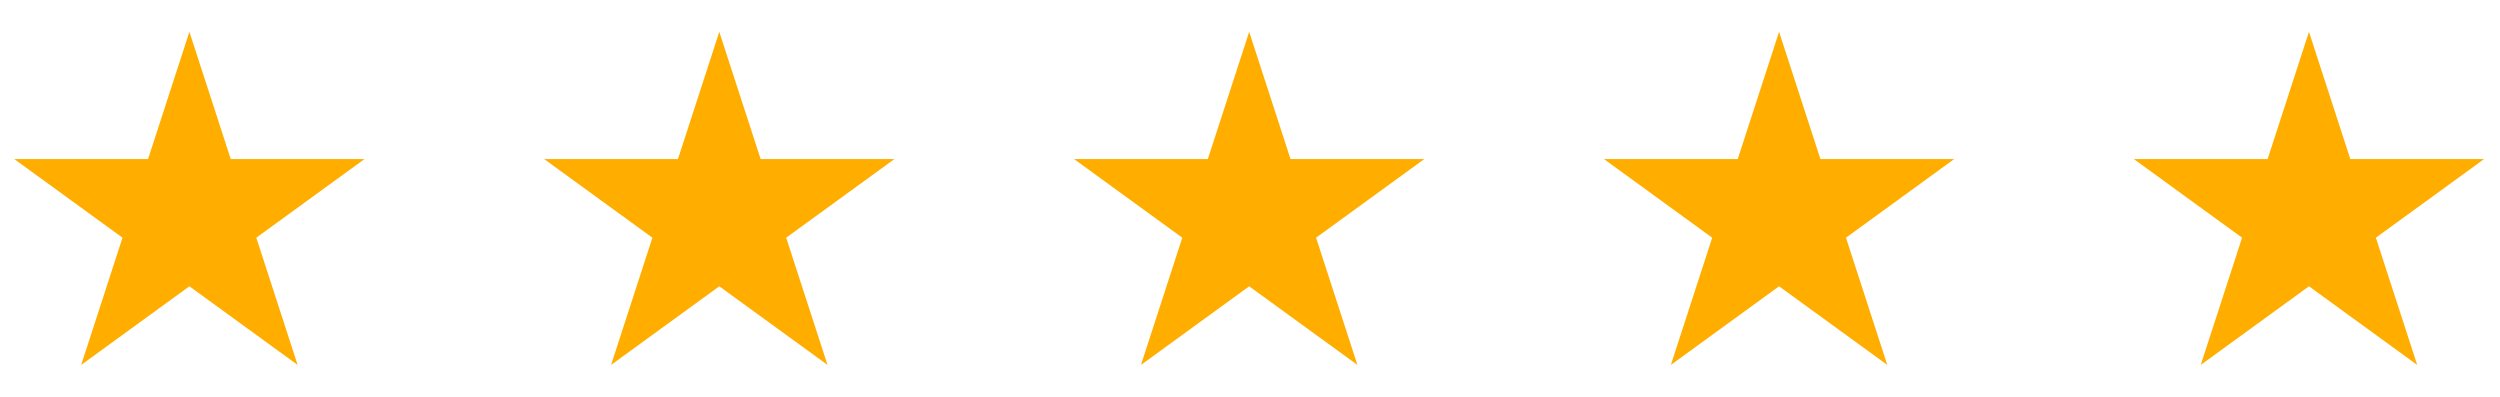
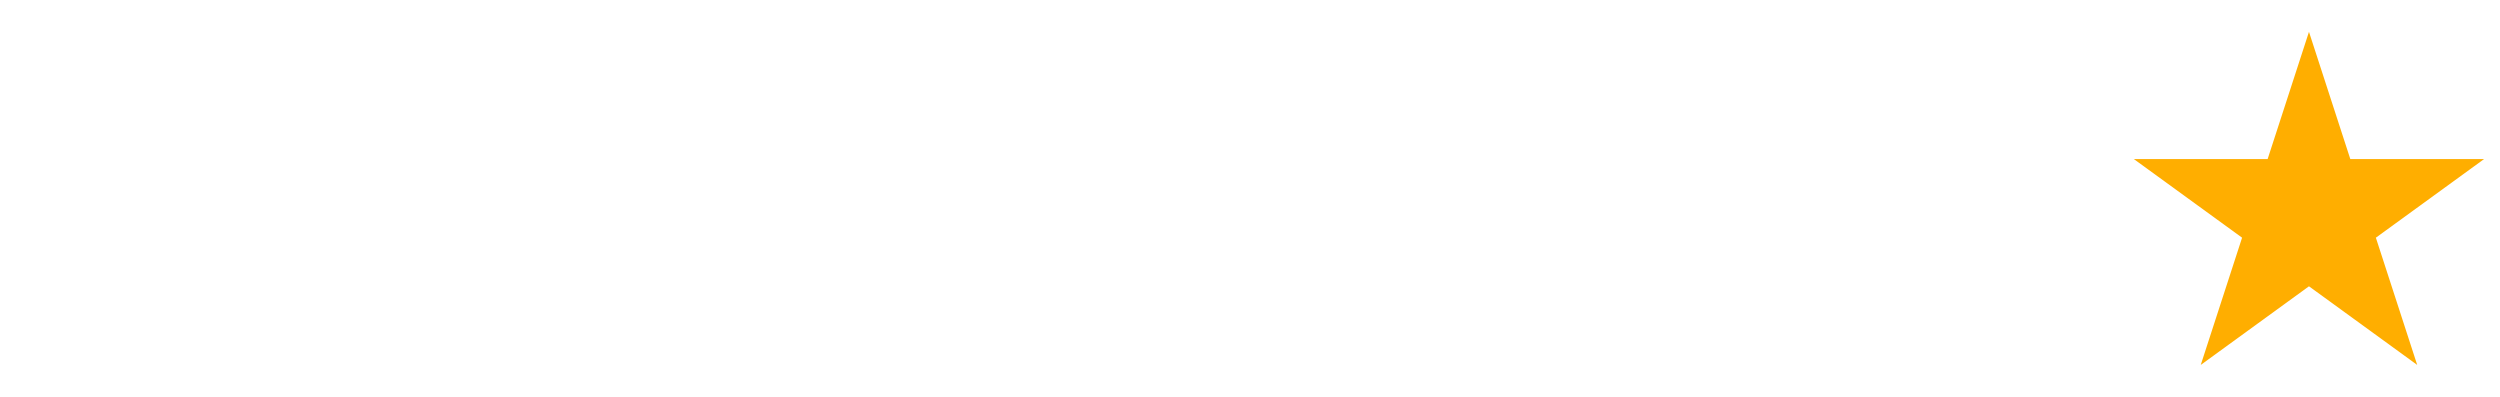
<svg xmlns="http://www.w3.org/2000/svg" width="100%" height="100%" viewBox="0 0 4017 638" version="1.1" xml:space="preserve" style="fill-rule:evenodd;clip-rule:evenodd;stroke-linejoin:round;stroke-miterlimit:2;">
-   <rect id="stars" x="0" y="1.978" width="4014.39" height="633.559" style="fill:none;" />
  <g>
-     <path d="M1155.76,51.145l66.426,204.437l214.959,0l-173.905,126.35l66.425,204.438l-173.905,-126.35l-173.905,126.35l66.426,-204.438l-173.905,-126.35l214.959,0l66.425,-204.437Z" style="fill:#ffae00;" />
-     <path d="M304.329,51.145l66.426,204.437l214.959,0l-173.905,126.35l66.425,204.438l-173.905,-126.35l-173.905,126.35l66.426,-204.438l-173.905,-126.35l214.959,0l66.425,-204.437Z" style="fill:#ffae00;" />
-     <path d="M2007.19,51.145l66.426,204.437l214.959,0l-173.905,126.35l66.425,204.438l-173.905,-126.35l-173.905,126.35l66.426,-204.438l-173.905,-126.35l214.959,0l66.425,-204.437Z" style="fill:#ffae00;" />
-     <path d="M2858.62,51.145l66.426,204.437l214.959,0l-173.905,126.35l66.425,204.438l-173.905,-126.35l-173.905,126.35l66.426,-204.438l-173.905,-126.35l214.959,0l66.425,-204.437Z" style="fill:#ffae00;" />
    <path d="M3710.06,51.145l66.426,204.437l214.959,0l-173.905,126.35l66.425,204.438l-173.905,-126.35l-173.905,126.35l66.426,-204.438l-173.905,-126.35l214.959,0l66.425,-204.437Z" style="fill:#ffae00;" />
  </g>
</svg>